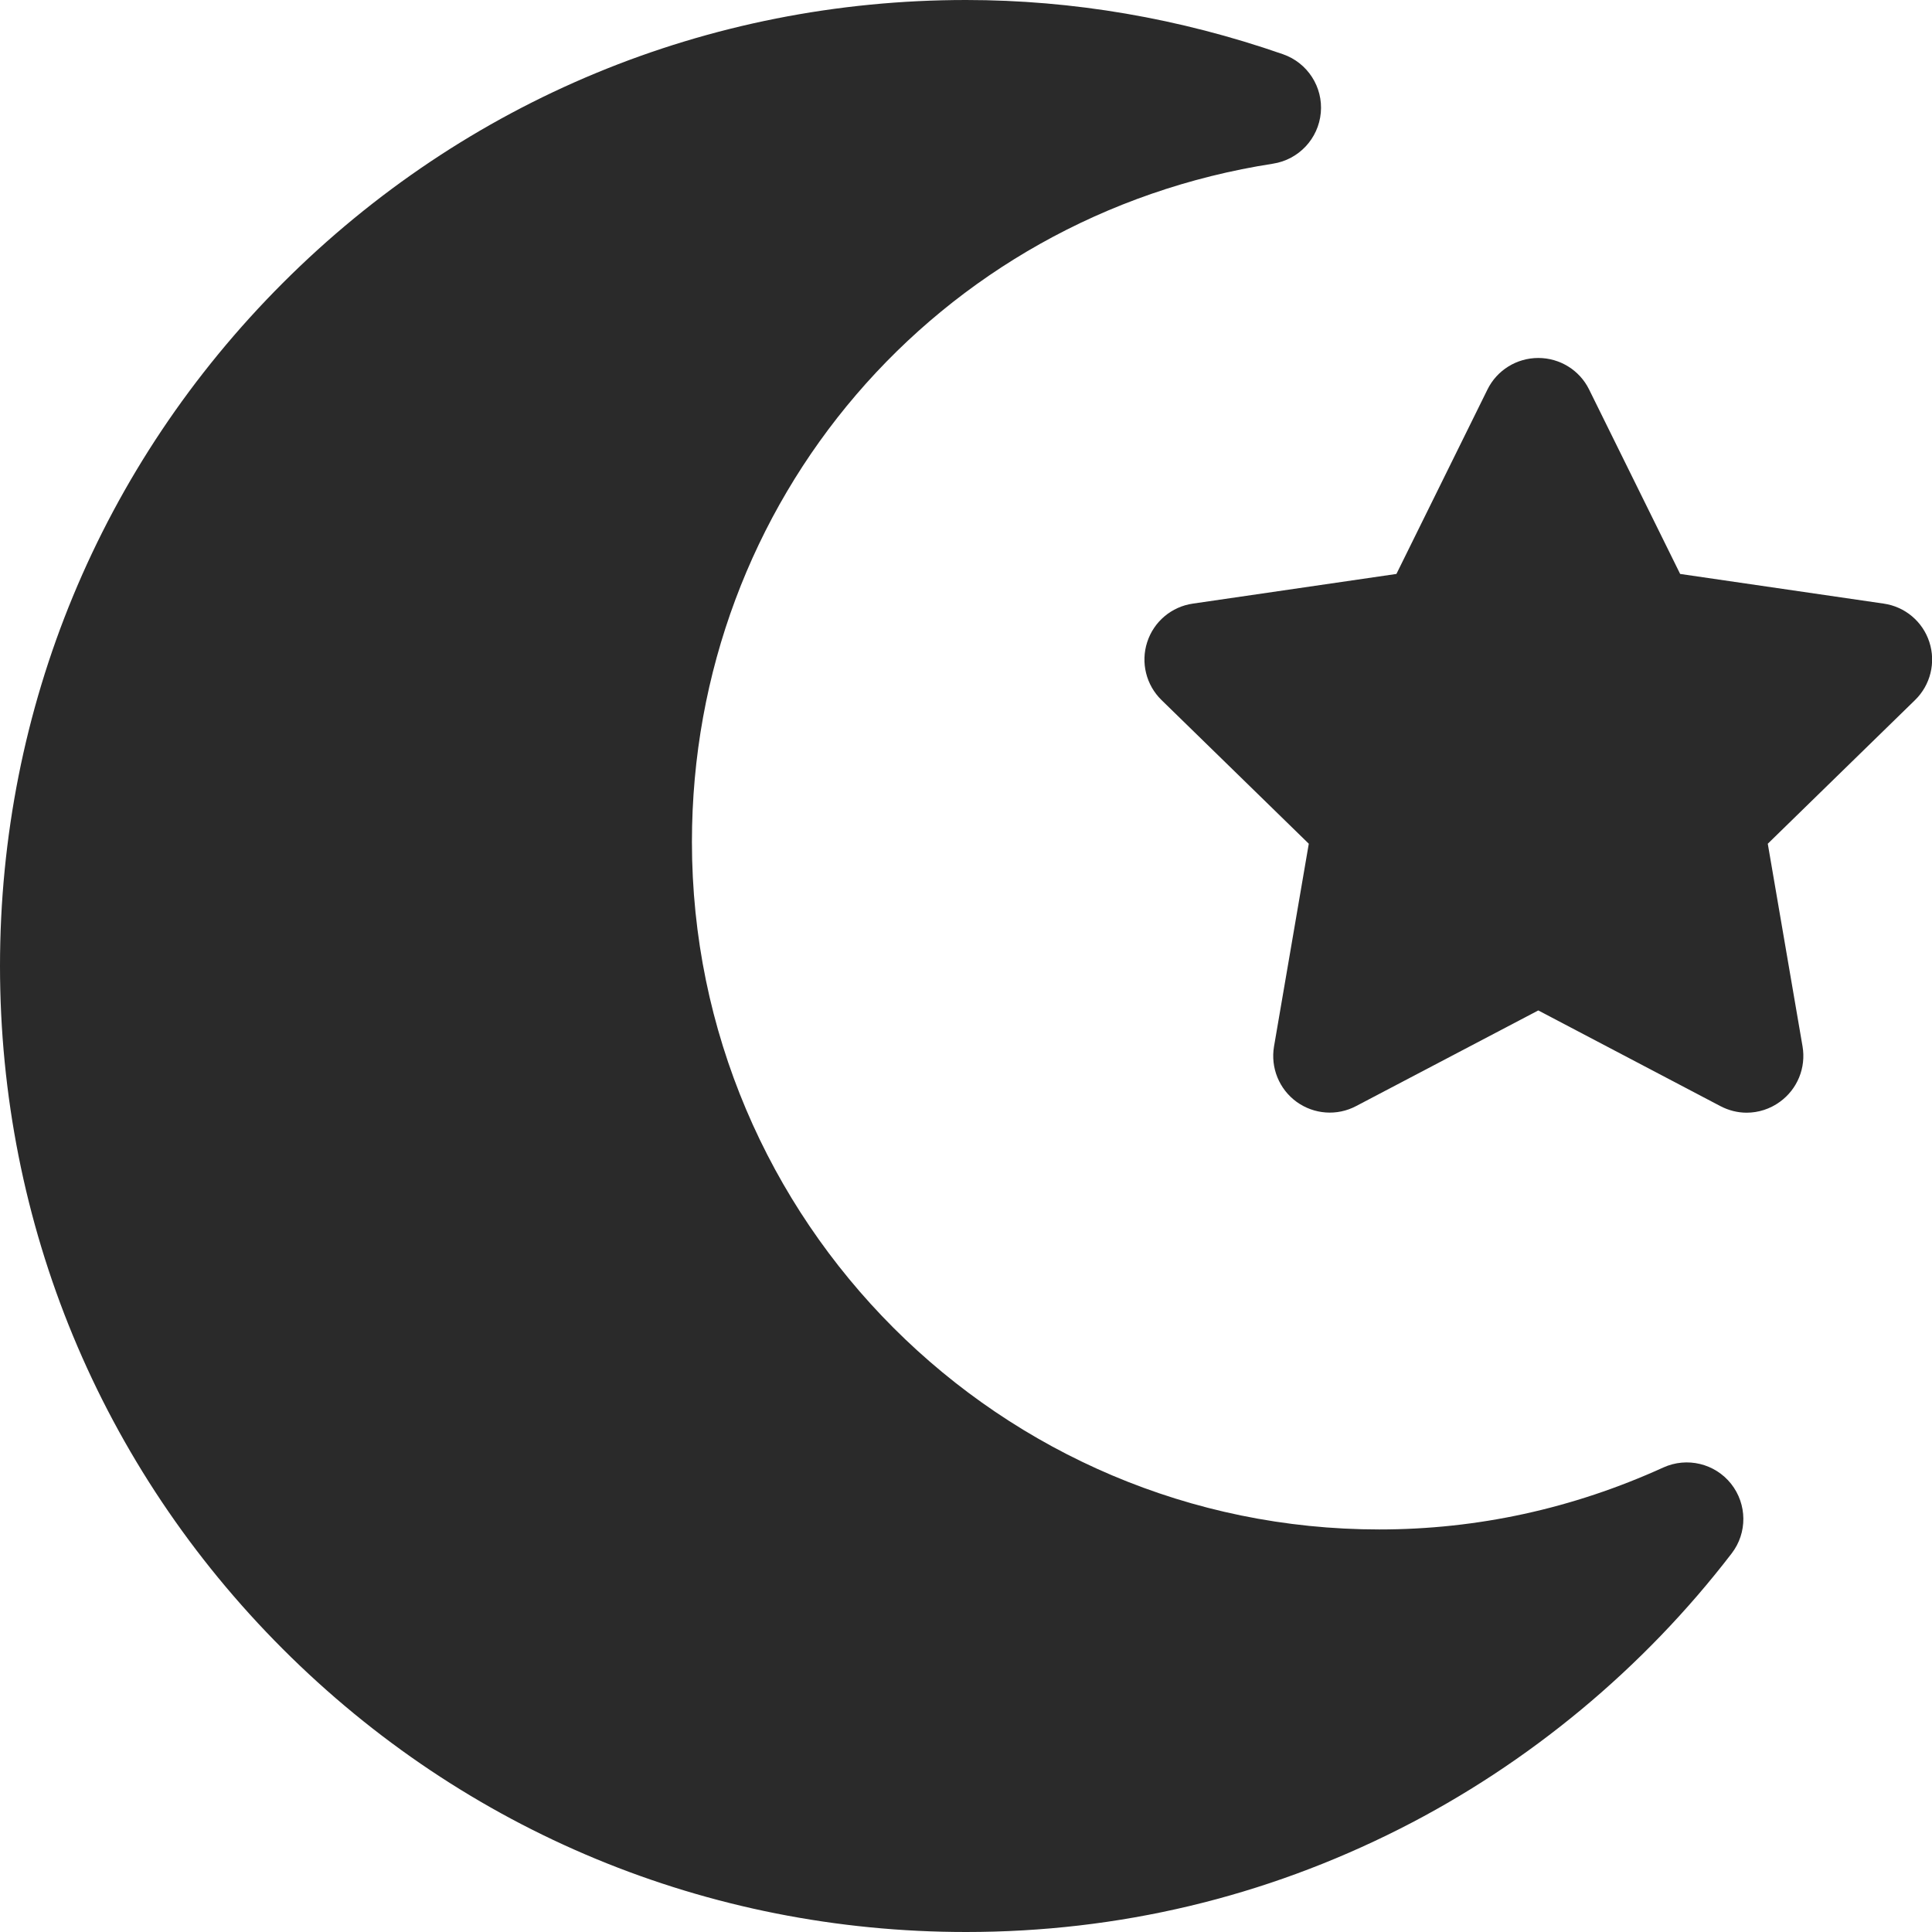
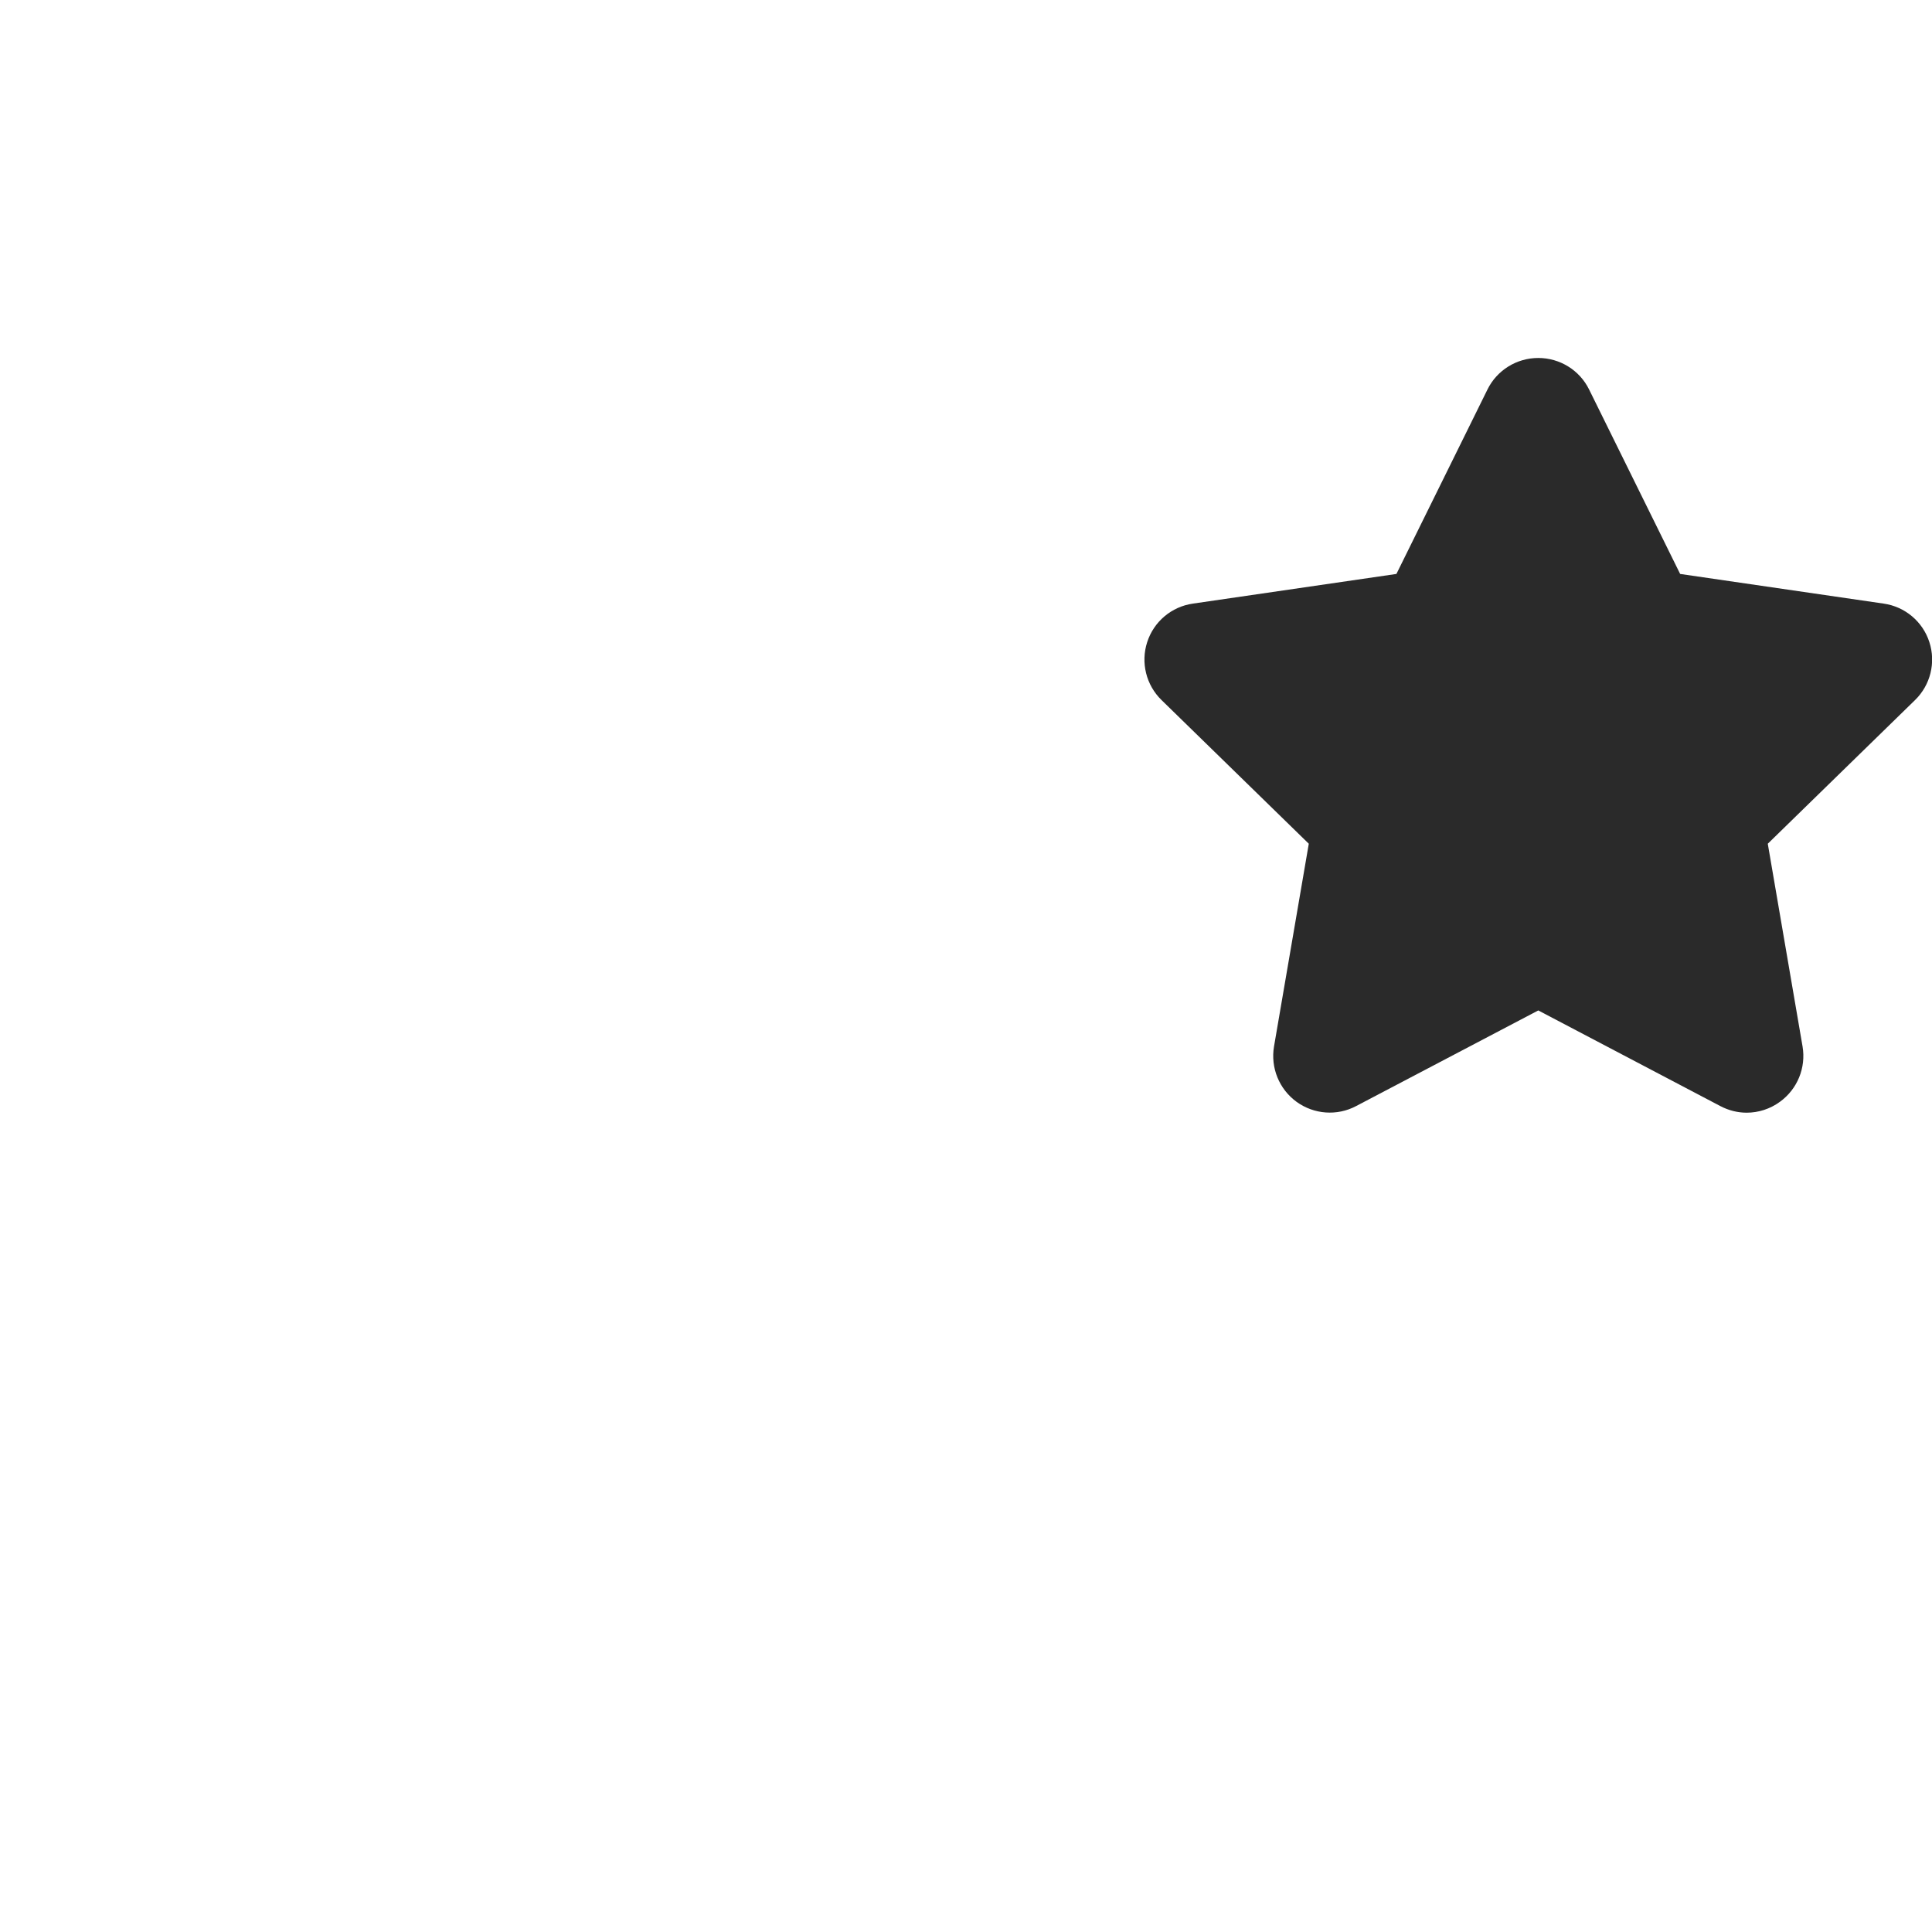
<svg xmlns="http://www.w3.org/2000/svg" width="14" height="14" viewBox="0 0 14 14" fill="none">
  <g clip-path="url(#clip0_695_34578)">
-     <path d="M12.053 10.634C11.398 10.932 10.706 11.083 9.995 11.083C7.249 11.083 5.014 8.848 5.014 6.101C5.014 3.633 6.785 1.565 9.225 1.186C9.411 1.157 9.554 1.005 9.571 0.817C9.588 0.63 9.475 0.455 9.297 0.393C8.547 0.132 7.774 0 7 0C5.13 0 3.372 0.728 2.05 2.05C0.728 3.372 0 5.13 0 7C0 8.87 0.728 10.628 2.05 11.95C3.372 13.272 5.13 14 7 14C8.105 14 9.163 13.748 10.144 13.252C11.076 12.781 11.908 12.091 12.548 11.257C12.663 11.108 12.661 10.9 12.544 10.752C12.427 10.605 12.225 10.556 12.053 10.634Z" fill="#2A2A2A" />
    <path d="M13.981 4.653C13.933 4.504 13.804 4.396 13.65 4.374L12.175 4.159L11.515 2.822C11.446 2.682 11.303 2.594 11.147 2.594C10.991 2.594 10.848 2.682 10.779 2.822L10.119 4.159L8.644 4.374C8.49 4.396 8.361 4.504 8.313 4.653C8.265 4.801 8.305 4.964 8.417 5.073L9.484 6.114L9.232 7.583C9.206 7.737 9.269 7.892 9.395 7.984C9.522 8.076 9.689 8.088 9.827 8.015L11.147 7.322L12.466 8.015C12.527 8.047 12.592 8.063 12.657 8.063C12.742 8.063 12.827 8.036 12.898 7.984C13.025 7.892 13.088 7.737 13.062 7.583L12.81 6.114L13.877 5.073C13.989 4.964 14.029 4.801 13.981 4.653Z" fill="#2A2A2A" />
  </g>
  <defs>
    <clipPath id="clip0_695_34578">
      <rect width="14" height="14" fill="white" />
    </clipPath>
  </defs>
</svg>